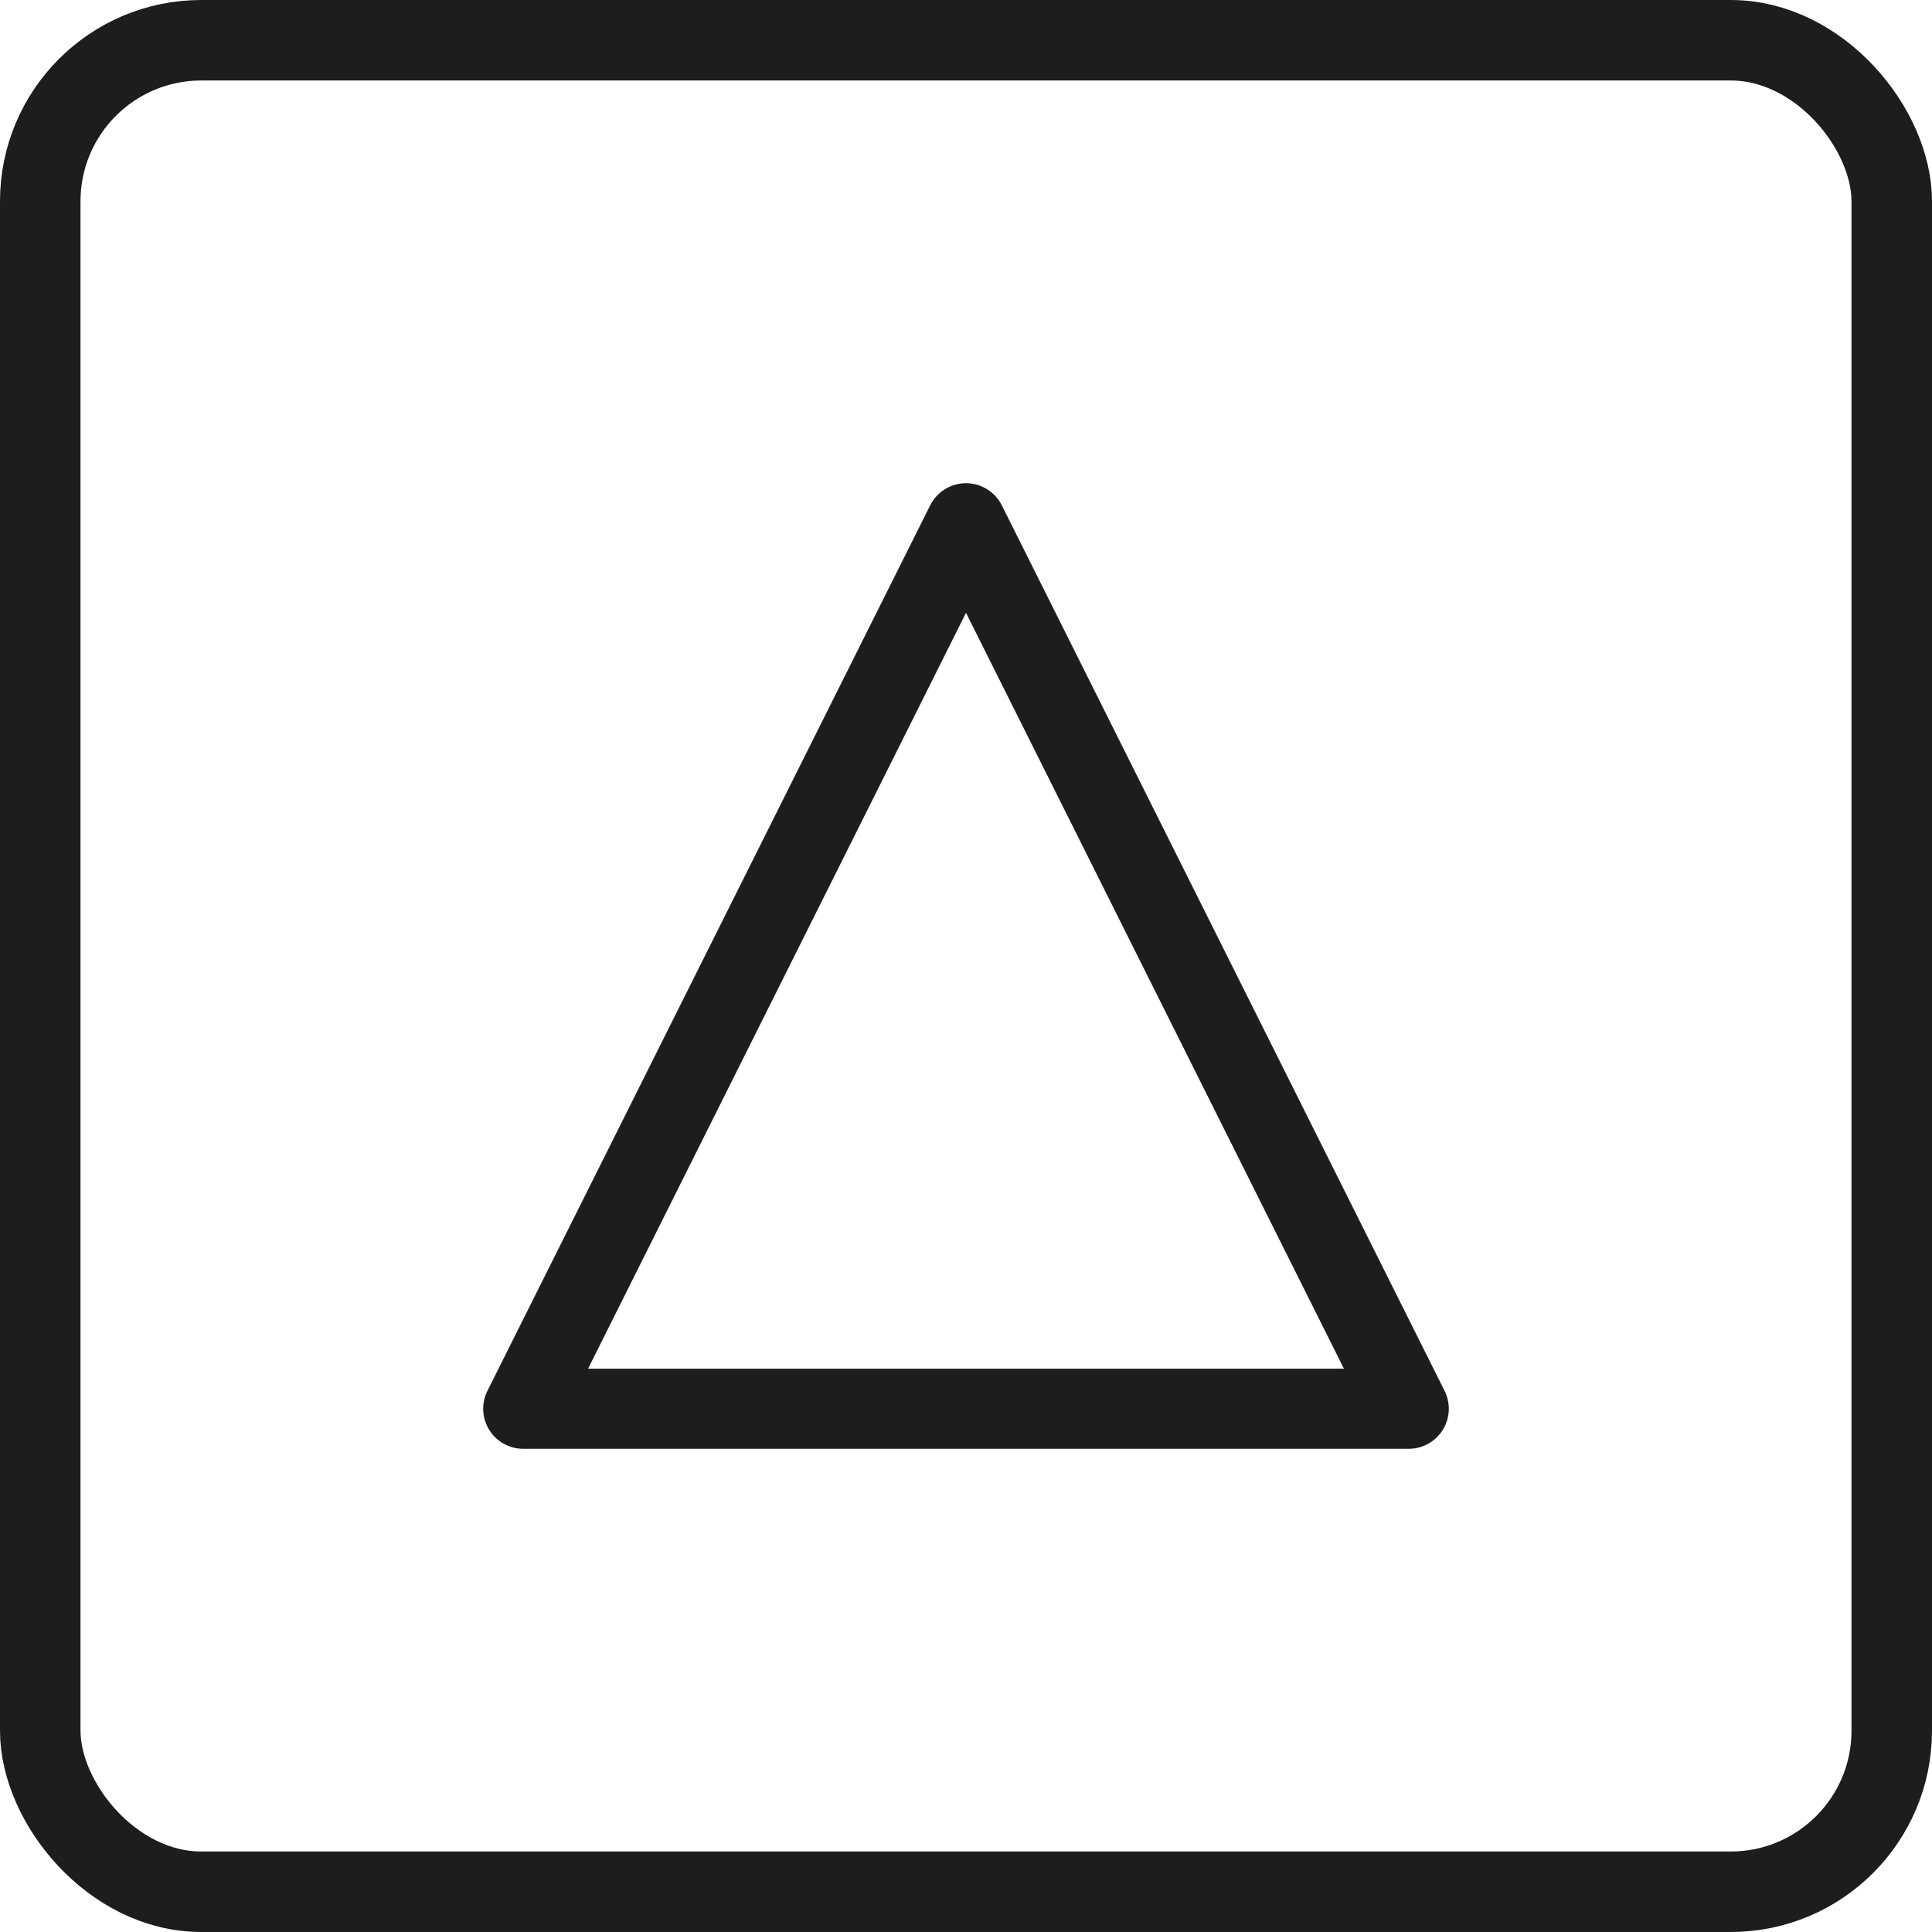
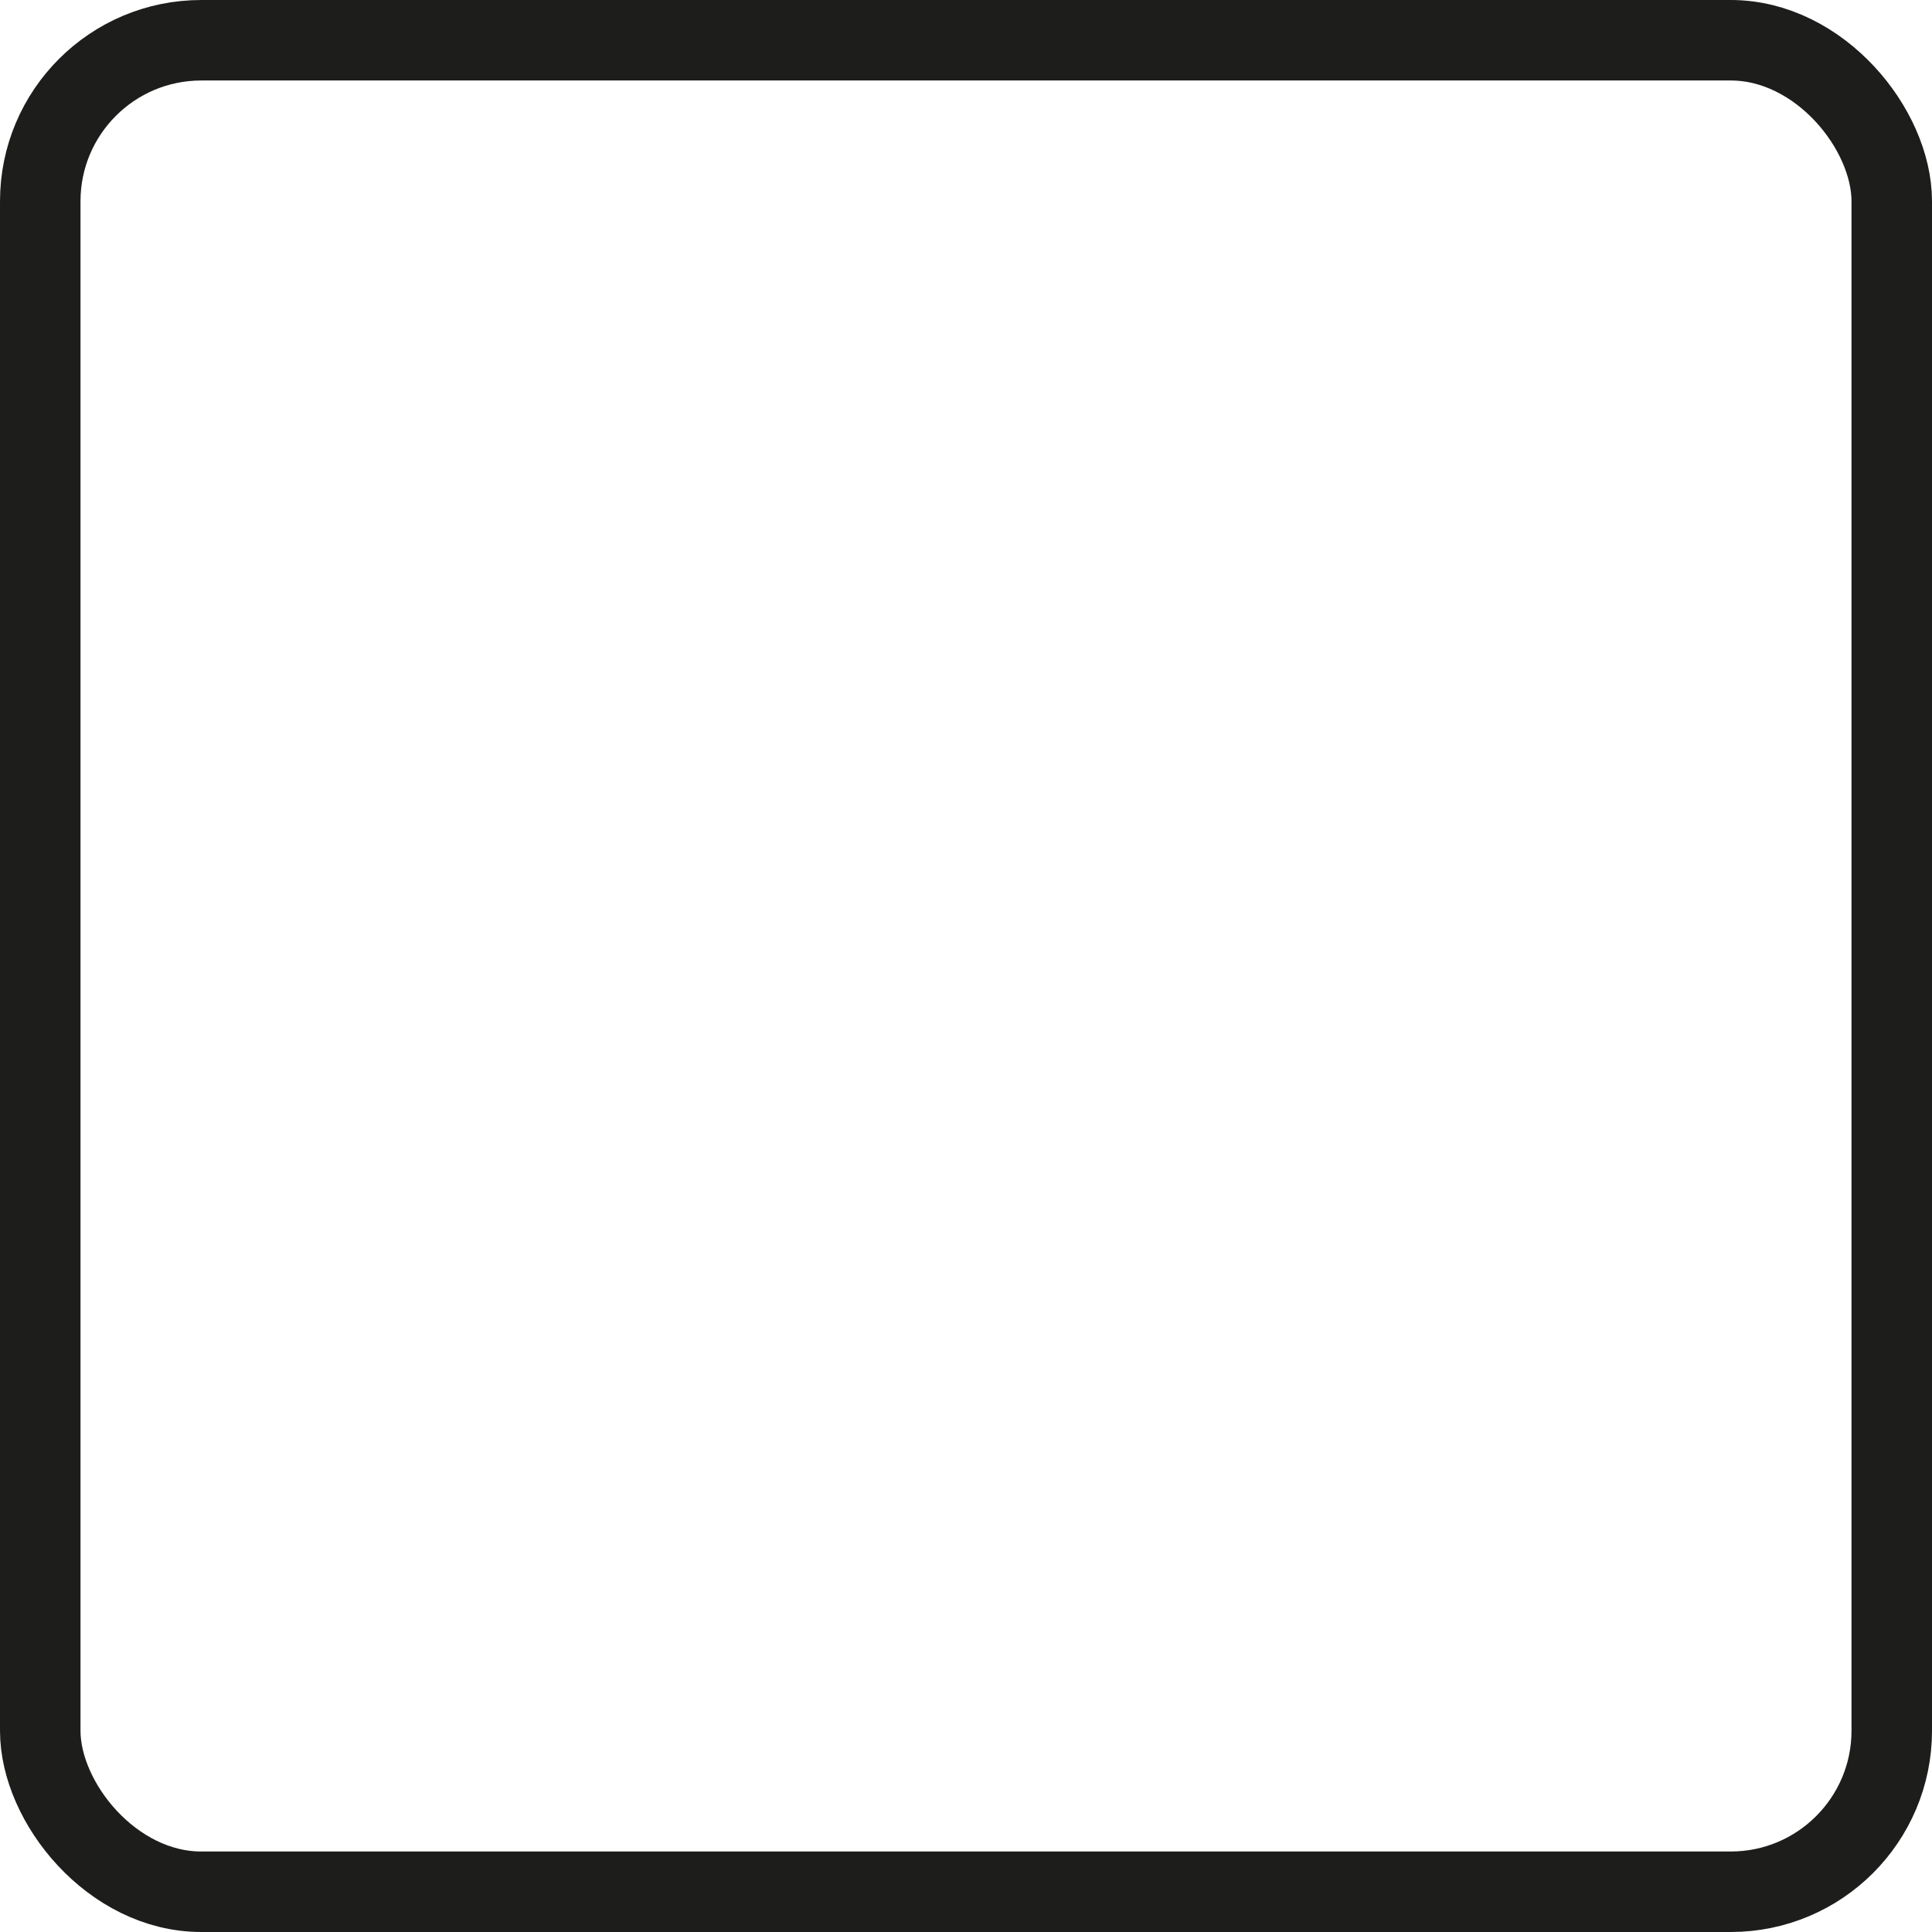
<svg xmlns="http://www.w3.org/2000/svg" width="800px" height="800px" viewBox="0 0 48 48" data-name="Layer 1" id="Layer_1">
  <defs>
    <style>.cls-1,.cls-2{fill:none;stroke:#1d1d1b;stroke-linejoin:round;}.cls-1{stroke-width:2px;}.cls-2{stroke-width:1.99px;}</style>
  </defs>
  <title />
  <rect class="cls-1" height="46" rx="4" ry="4" width="46" x="1" y="1" />
-   <polygon class="cls-2" points="24 13 13 35 35 35 24 13" />
</svg>